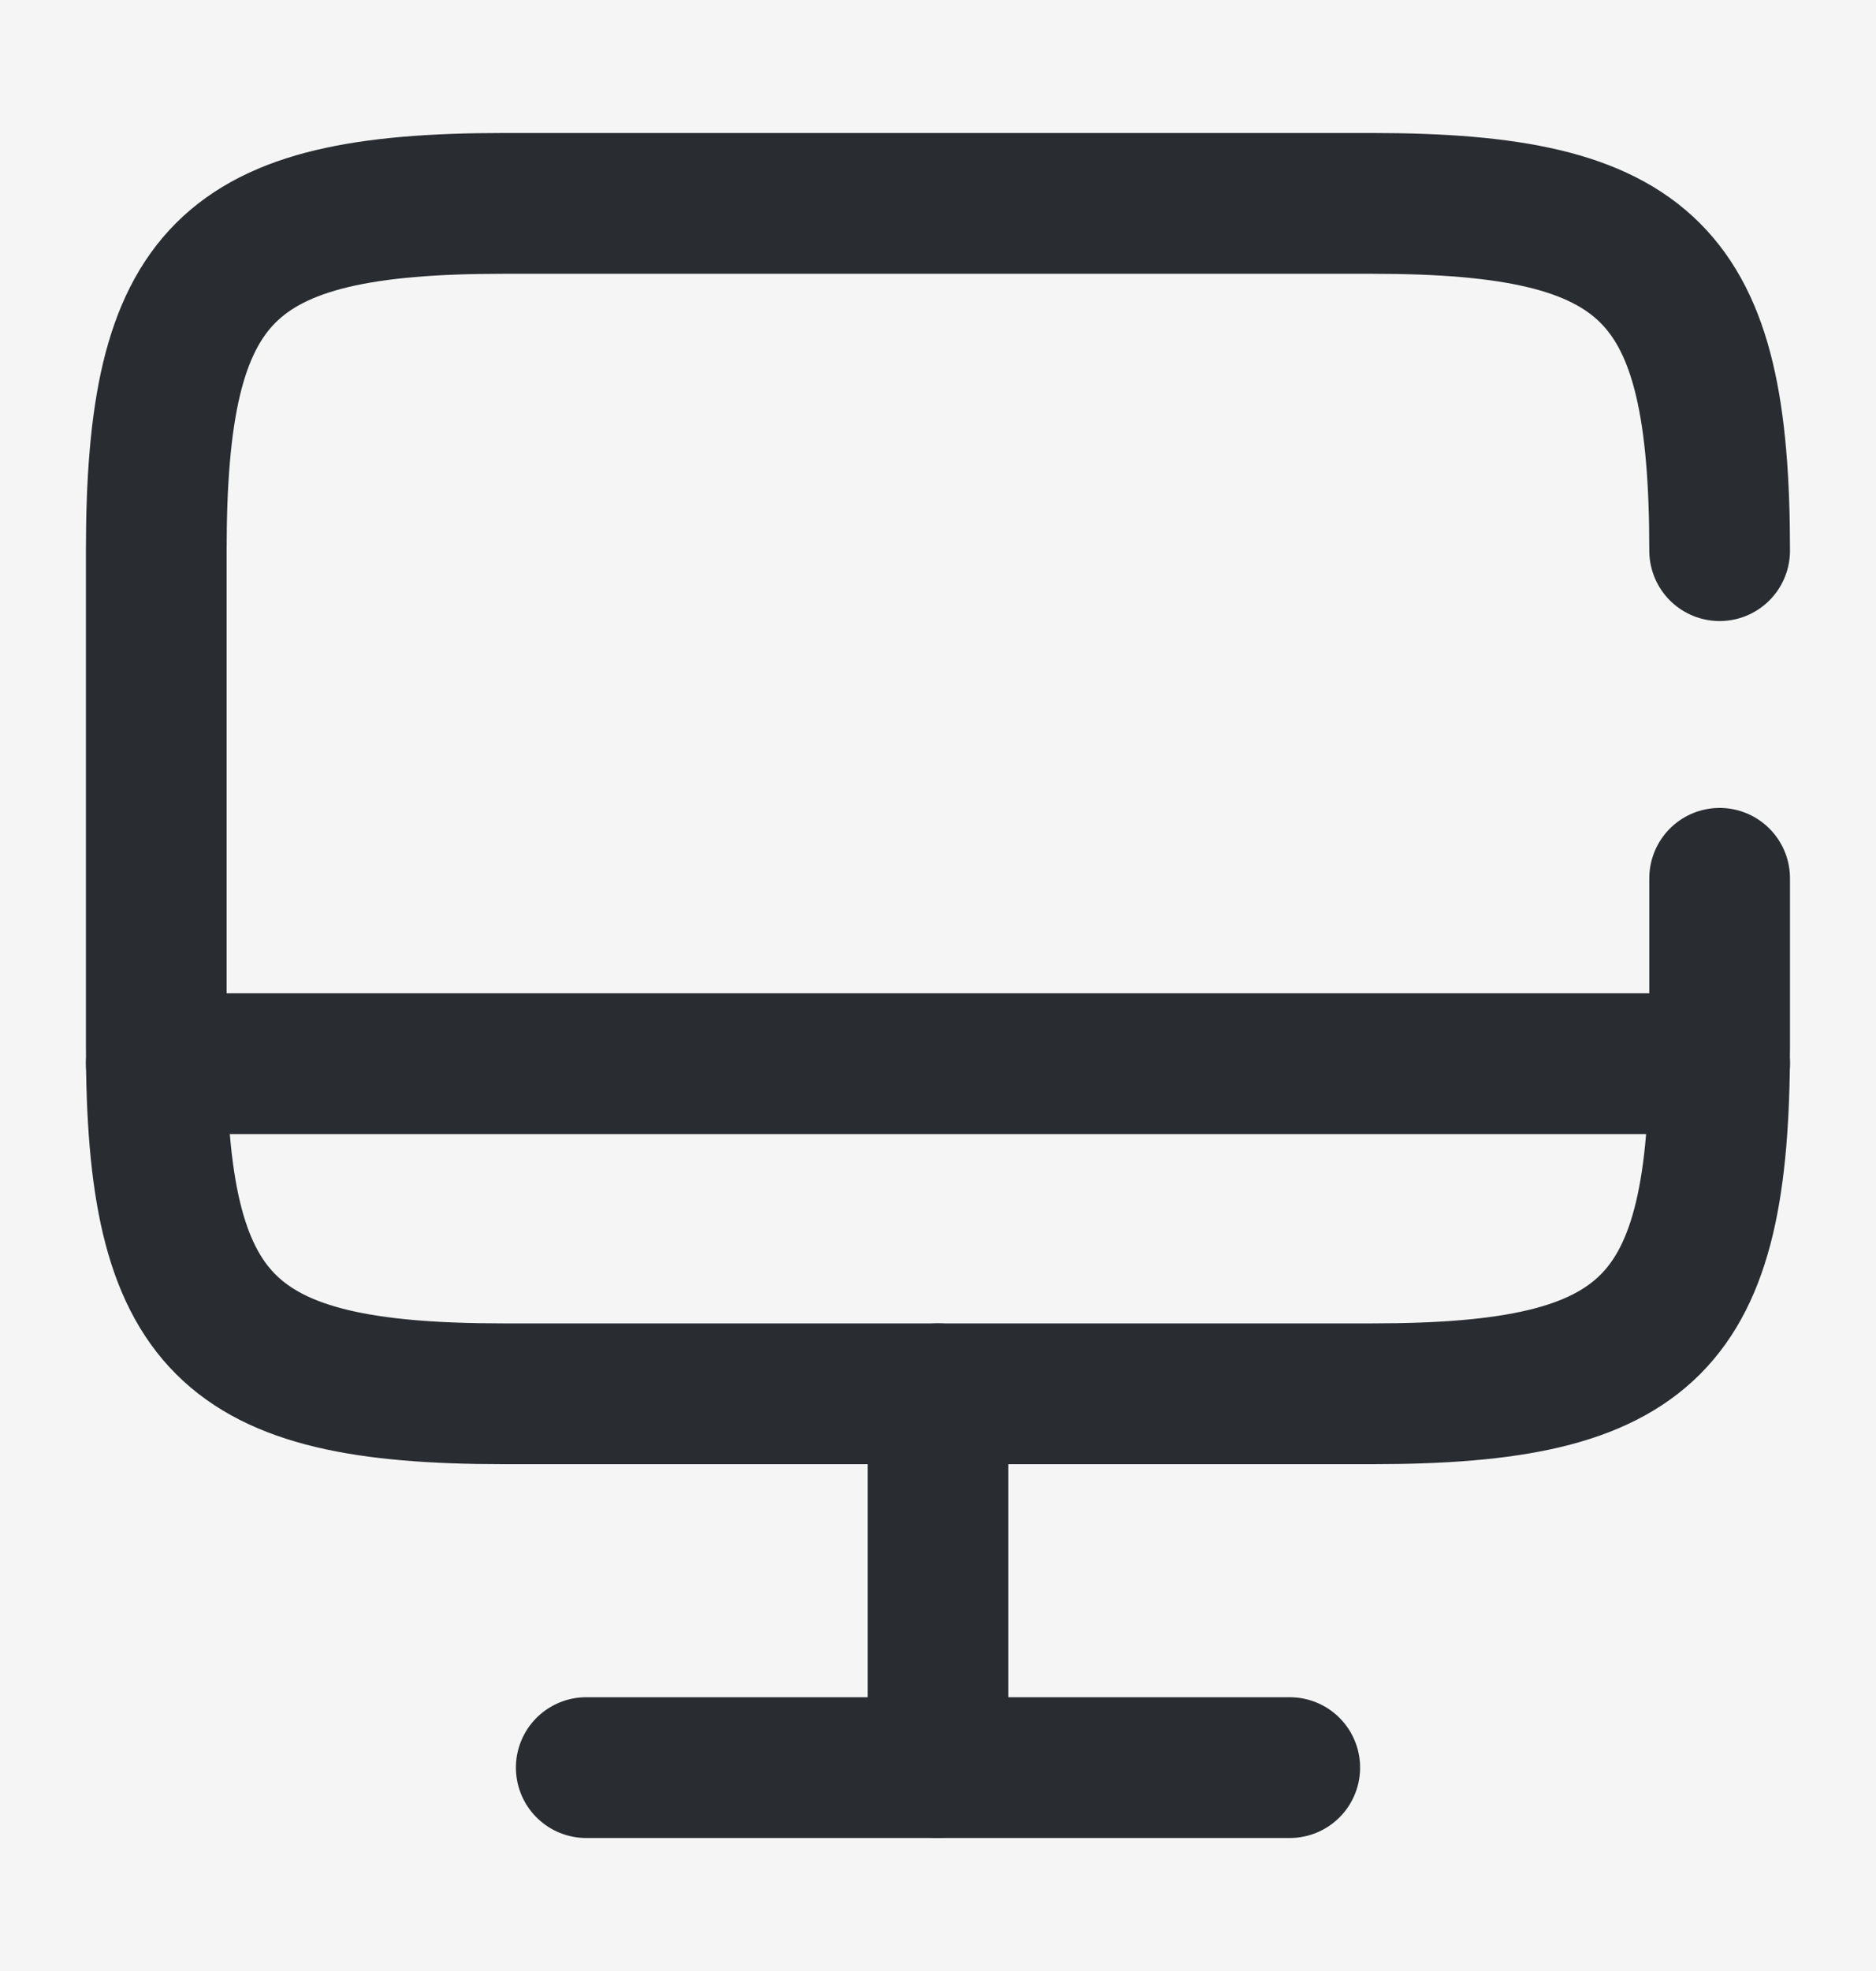
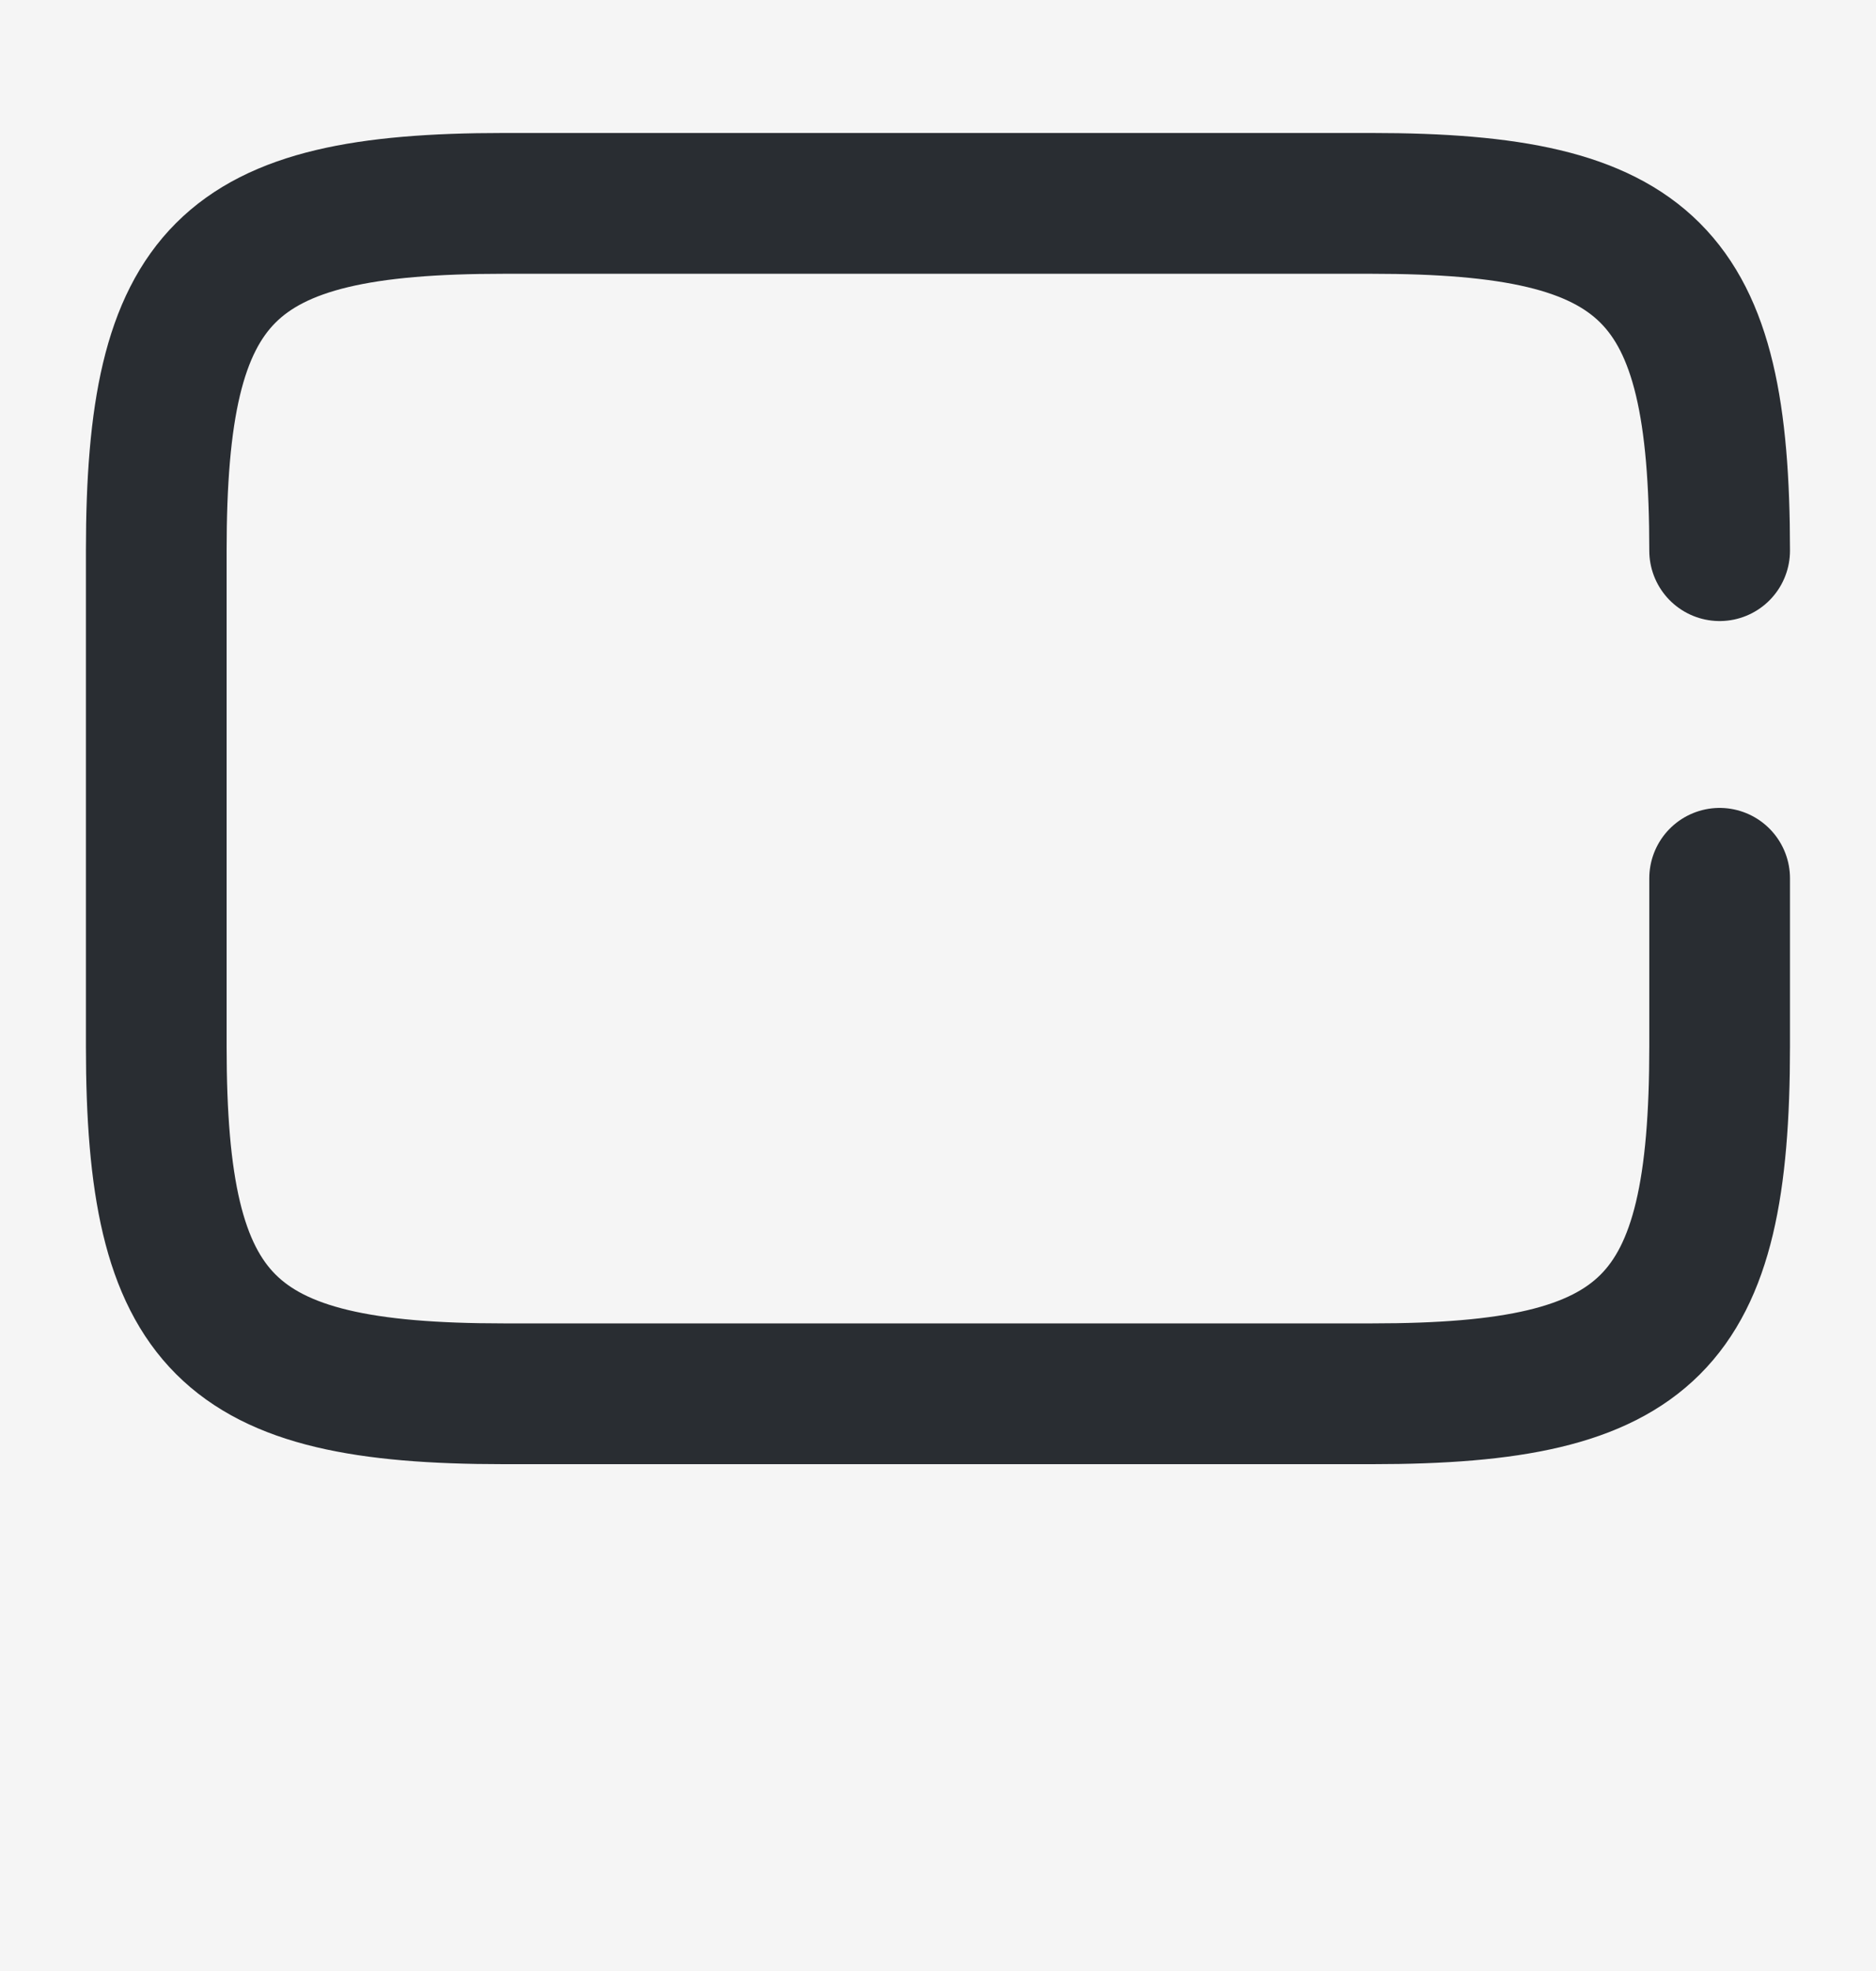
<svg xmlns="http://www.w3.org/2000/svg" width="20" height="21" viewBox="0 0 20 21" fill="none">
  <rect width="20" height="21" fill="#F5F5F5" />
  <path d="M-575 -1036C-575 -1071.35 -546.346 -1100 -511 -1100H3030C3065.35 -1100 3094 -1071.35 3094 -1036V5528C3094 5563.35 3065.35 5592 3030 5592H-511C-546.346 5592 -575 5563.35 -575 5528V-1036Z" fill="#E6E6E6" />
-   <path d="M-511 -1099H3030V-1101H-511V-1099ZM3093 -1036V5528H3095V-1036H3093ZM3030 5591H-511V5593H3030V5591ZM-574 5528V-1036H-576V5528H-574ZM-511 5591C-545.794 5591 -574 5562.79 -574 5528H-576C-576 5563.9 -546.899 5593 -511 5593V5591ZM3093 5528C3093 5562.79 3064.79 5591 3030 5591V5593C3065.9 5593 3095 5563.9 3095 5528H3093ZM3030 -1099C3064.79 -1099 3093 -1070.79 3093 -1036H3095C3095 -1071.9 3065.9 -1101 3030 -1101V-1099ZM-511 -1101C-546.899 -1101 -576 -1071.9 -576 -1036H-574C-574 -1070.79 -545.794 -1099 -511 -1099V-1101Z" fill="black" fill-opacity="0.1" />
  <g clip-path="url(#clip0_73_657)">
    <rect width="1440" height="1152" transform="translate(-354 -692)" fill="white" />
    <rect x="-24" y="-12" width="158" height="45" rx="12" fill="#F5F5F5" />
    <path d="M18.333 9.358V11.15C18.333 14.117 17.591 14.85 14.633 14.85H5.366C2.408 14.85 1.666 14.108 1.666 11.15V5.867C1.666 2.908 2.408 2.167 5.366 2.167H14.624C17.591 2.167 18.333 2.908 18.333 5.867" stroke="#292D32" stroke-width="1.5" stroke-linecap="round" stroke-linejoin="round" />
-     <path d="M10 14.85V18.833" stroke="#292D32" stroke-width="1.5" stroke-linecap="round" stroke-linejoin="round" />
-     <path d="M1.666 11.333H18.333" stroke="#292D32" stroke-width="1.5" stroke-linecap="round" stroke-linejoin="round" />
-     <path d="M6.25 18.833H13.75" stroke="#292D32" stroke-width="1.5" stroke-linecap="round" stroke-linejoin="round" />
  </g>
  <defs>
    <clipPath id="clip0_73_657">
      <rect width="1440" height="3024" fill="white" transform="translate(-354 -828)" />
    </clipPath>
  </defs>
</svg>